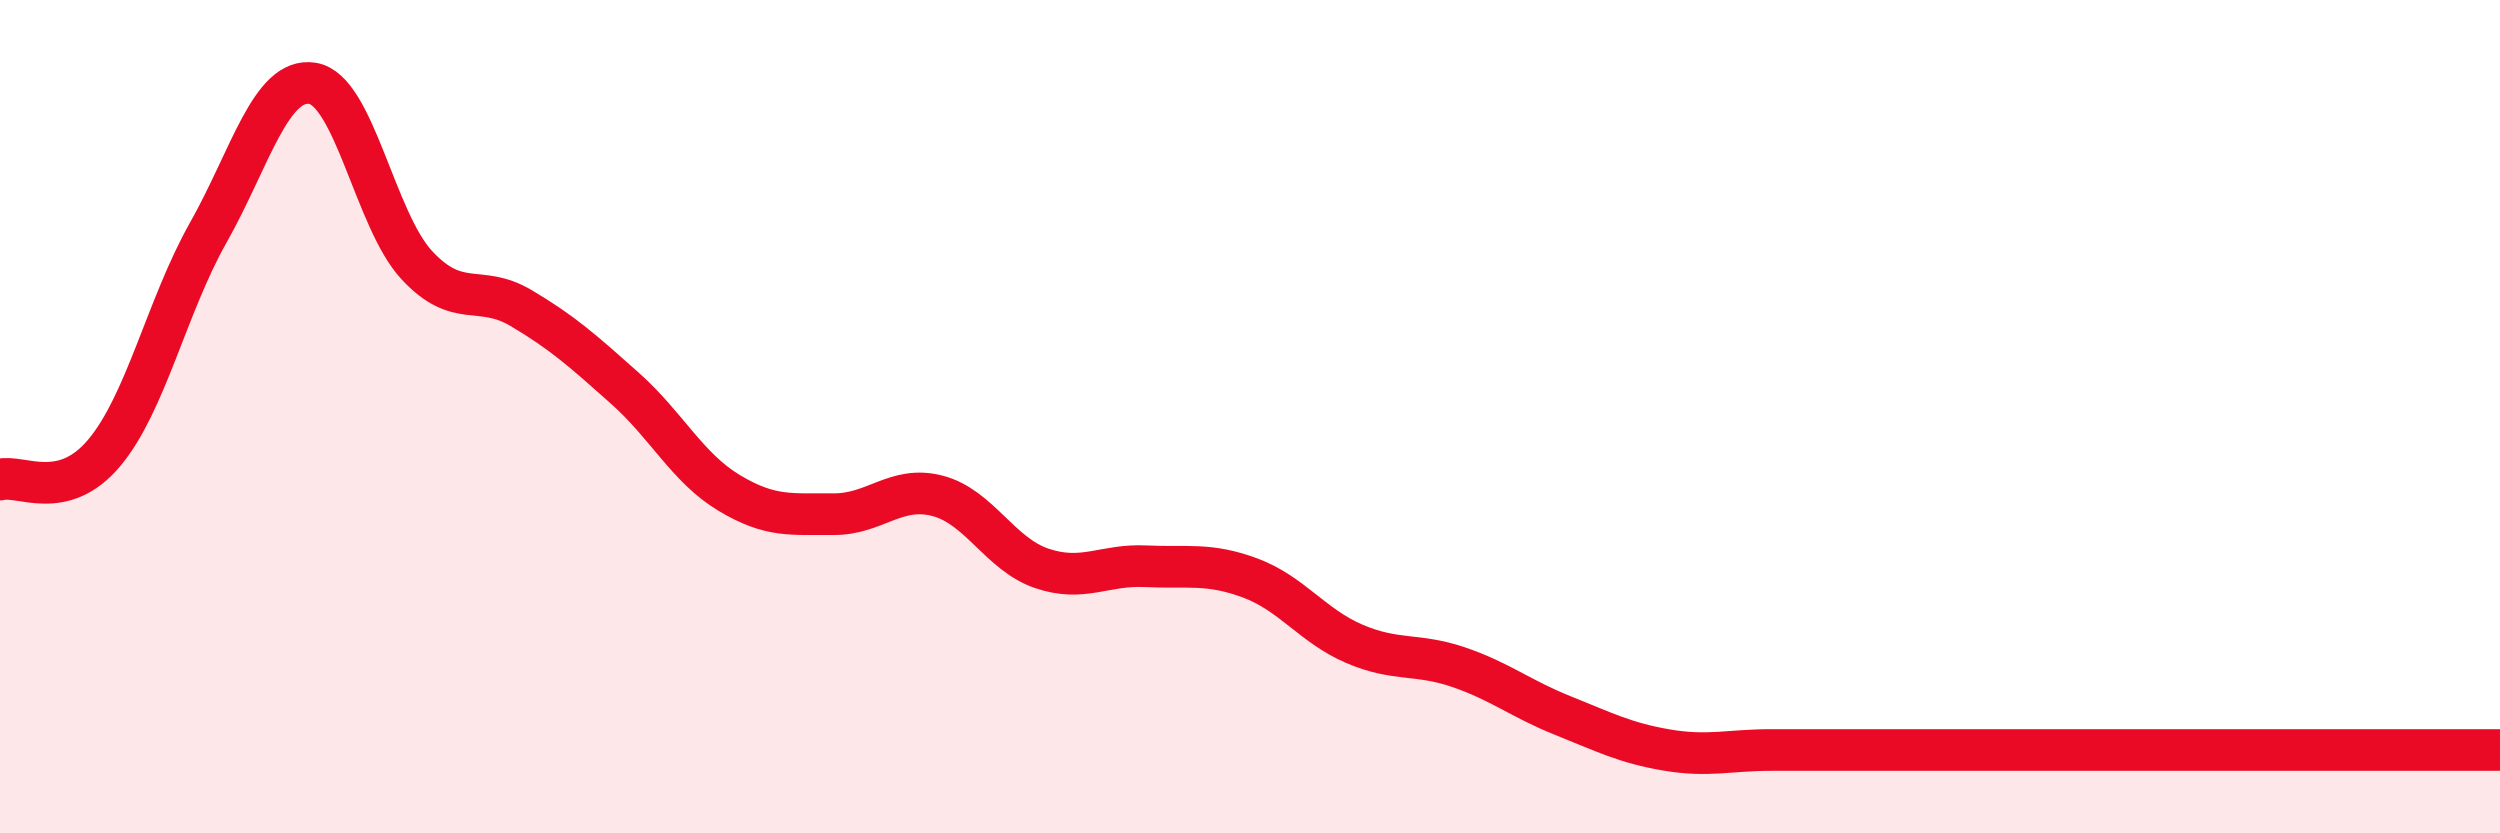
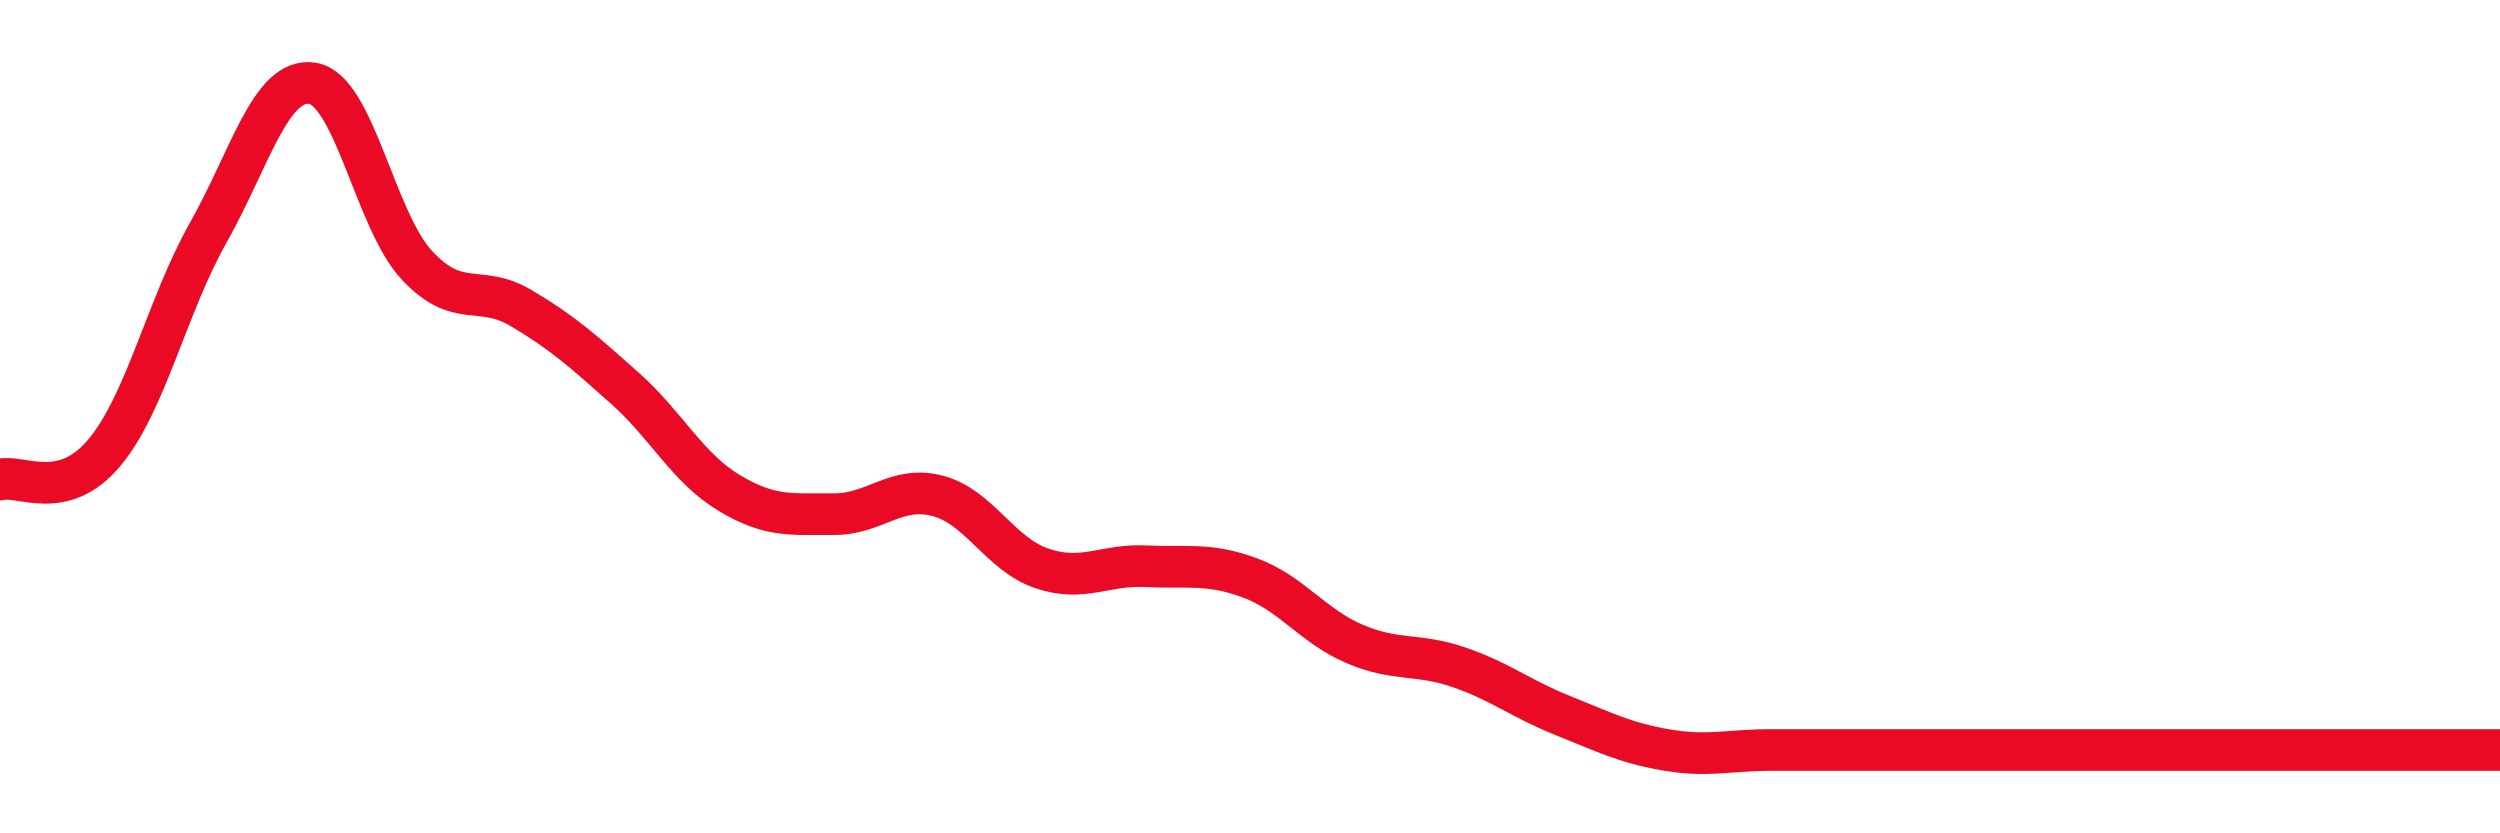
<svg xmlns="http://www.w3.org/2000/svg" width="60" height="20" viewBox="0 0 60 20">
-   <path d="M 0,11.51 C 0.5,11.38 1.5,12.06 2.5,10.87 C 3.5,9.68 4,7.35 5,5.58 C 6,3.81 6.5,1.84 7.5,2 C 8.5,2.16 9,5.28 10,6.36 C 11,7.44 11.5,6.8 12.5,7.39 C 13.5,7.98 14,8.43 15,9.32 C 16,10.21 16.5,11.23 17.5,11.83 C 18.5,12.43 19,12.33 20,12.34 C 21,12.35 21.5,11.64 22.5,11.9 C 23.5,12.16 24,13.3 25,13.64 C 26,13.98 26.5,13.54 27.5,13.59 C 28.5,13.64 29,13.5 30,13.87 C 31,14.24 31.5,15.02 32.5,15.45 C 33.5,15.88 34,15.67 35,16.01 C 36,16.35 36.5,16.77 37.5,17.17 C 38.5,17.57 39,17.83 40,18 C 41,18.17 41.5,18 42.5,18 C 43.5,18 44,18 45,18 C 46,18 46.5,18 47.5,18 C 48.5,18 49,18 50,18 C 51,18 51.5,18 52.5,18 C 53.5,18 53.5,18 55,18 C 56.5,18 59,18 60,18L60 20L0 20Z" fill="#EB0A25" opacity="0.1" stroke-linecap="round" stroke-linejoin="round" />
  <path d="M 0,11.51 C 0.5,11.38 1.5,12.06 2.5,10.87 C 3.5,9.68 4,7.35 5,5.58 C 6,3.81 6.5,1.84 7.5,2 C 8.5,2.16 9,5.28 10,6.36 C 11,7.44 11.5,6.8 12.5,7.39 C 13.5,7.98 14,8.43 15,9.32 C 16,10.21 16.5,11.23 17.5,11.83 C 18.5,12.43 19,12.33 20,12.34 C 21,12.35 21.5,11.64 22.5,11.9 C 23.5,12.16 24,13.3 25,13.64 C 26,13.98 26.5,13.54 27.5,13.59 C 28.5,13.64 29,13.5 30,13.87 C 31,14.24 31.5,15.02 32.5,15.45 C 33.5,15.88 34,15.67 35,16.01 C 36,16.35 36.5,16.77 37.5,17.17 C 38.5,17.57 39,17.83 40,18 C 41,18.17 41.5,18 42.5,18 C 43.5,18 44,18 45,18 C 46,18 46.5,18 47.5,18 C 48.5,18 49,18 50,18 C 51,18 51.5,18 52.5,18 C 53.5,18 53.5,18 55,18 C 56.5,18 59,18 60,18" stroke="#EB0A25" stroke-width="1" fill="none" stroke-linecap="round" stroke-linejoin="round" />
</svg>